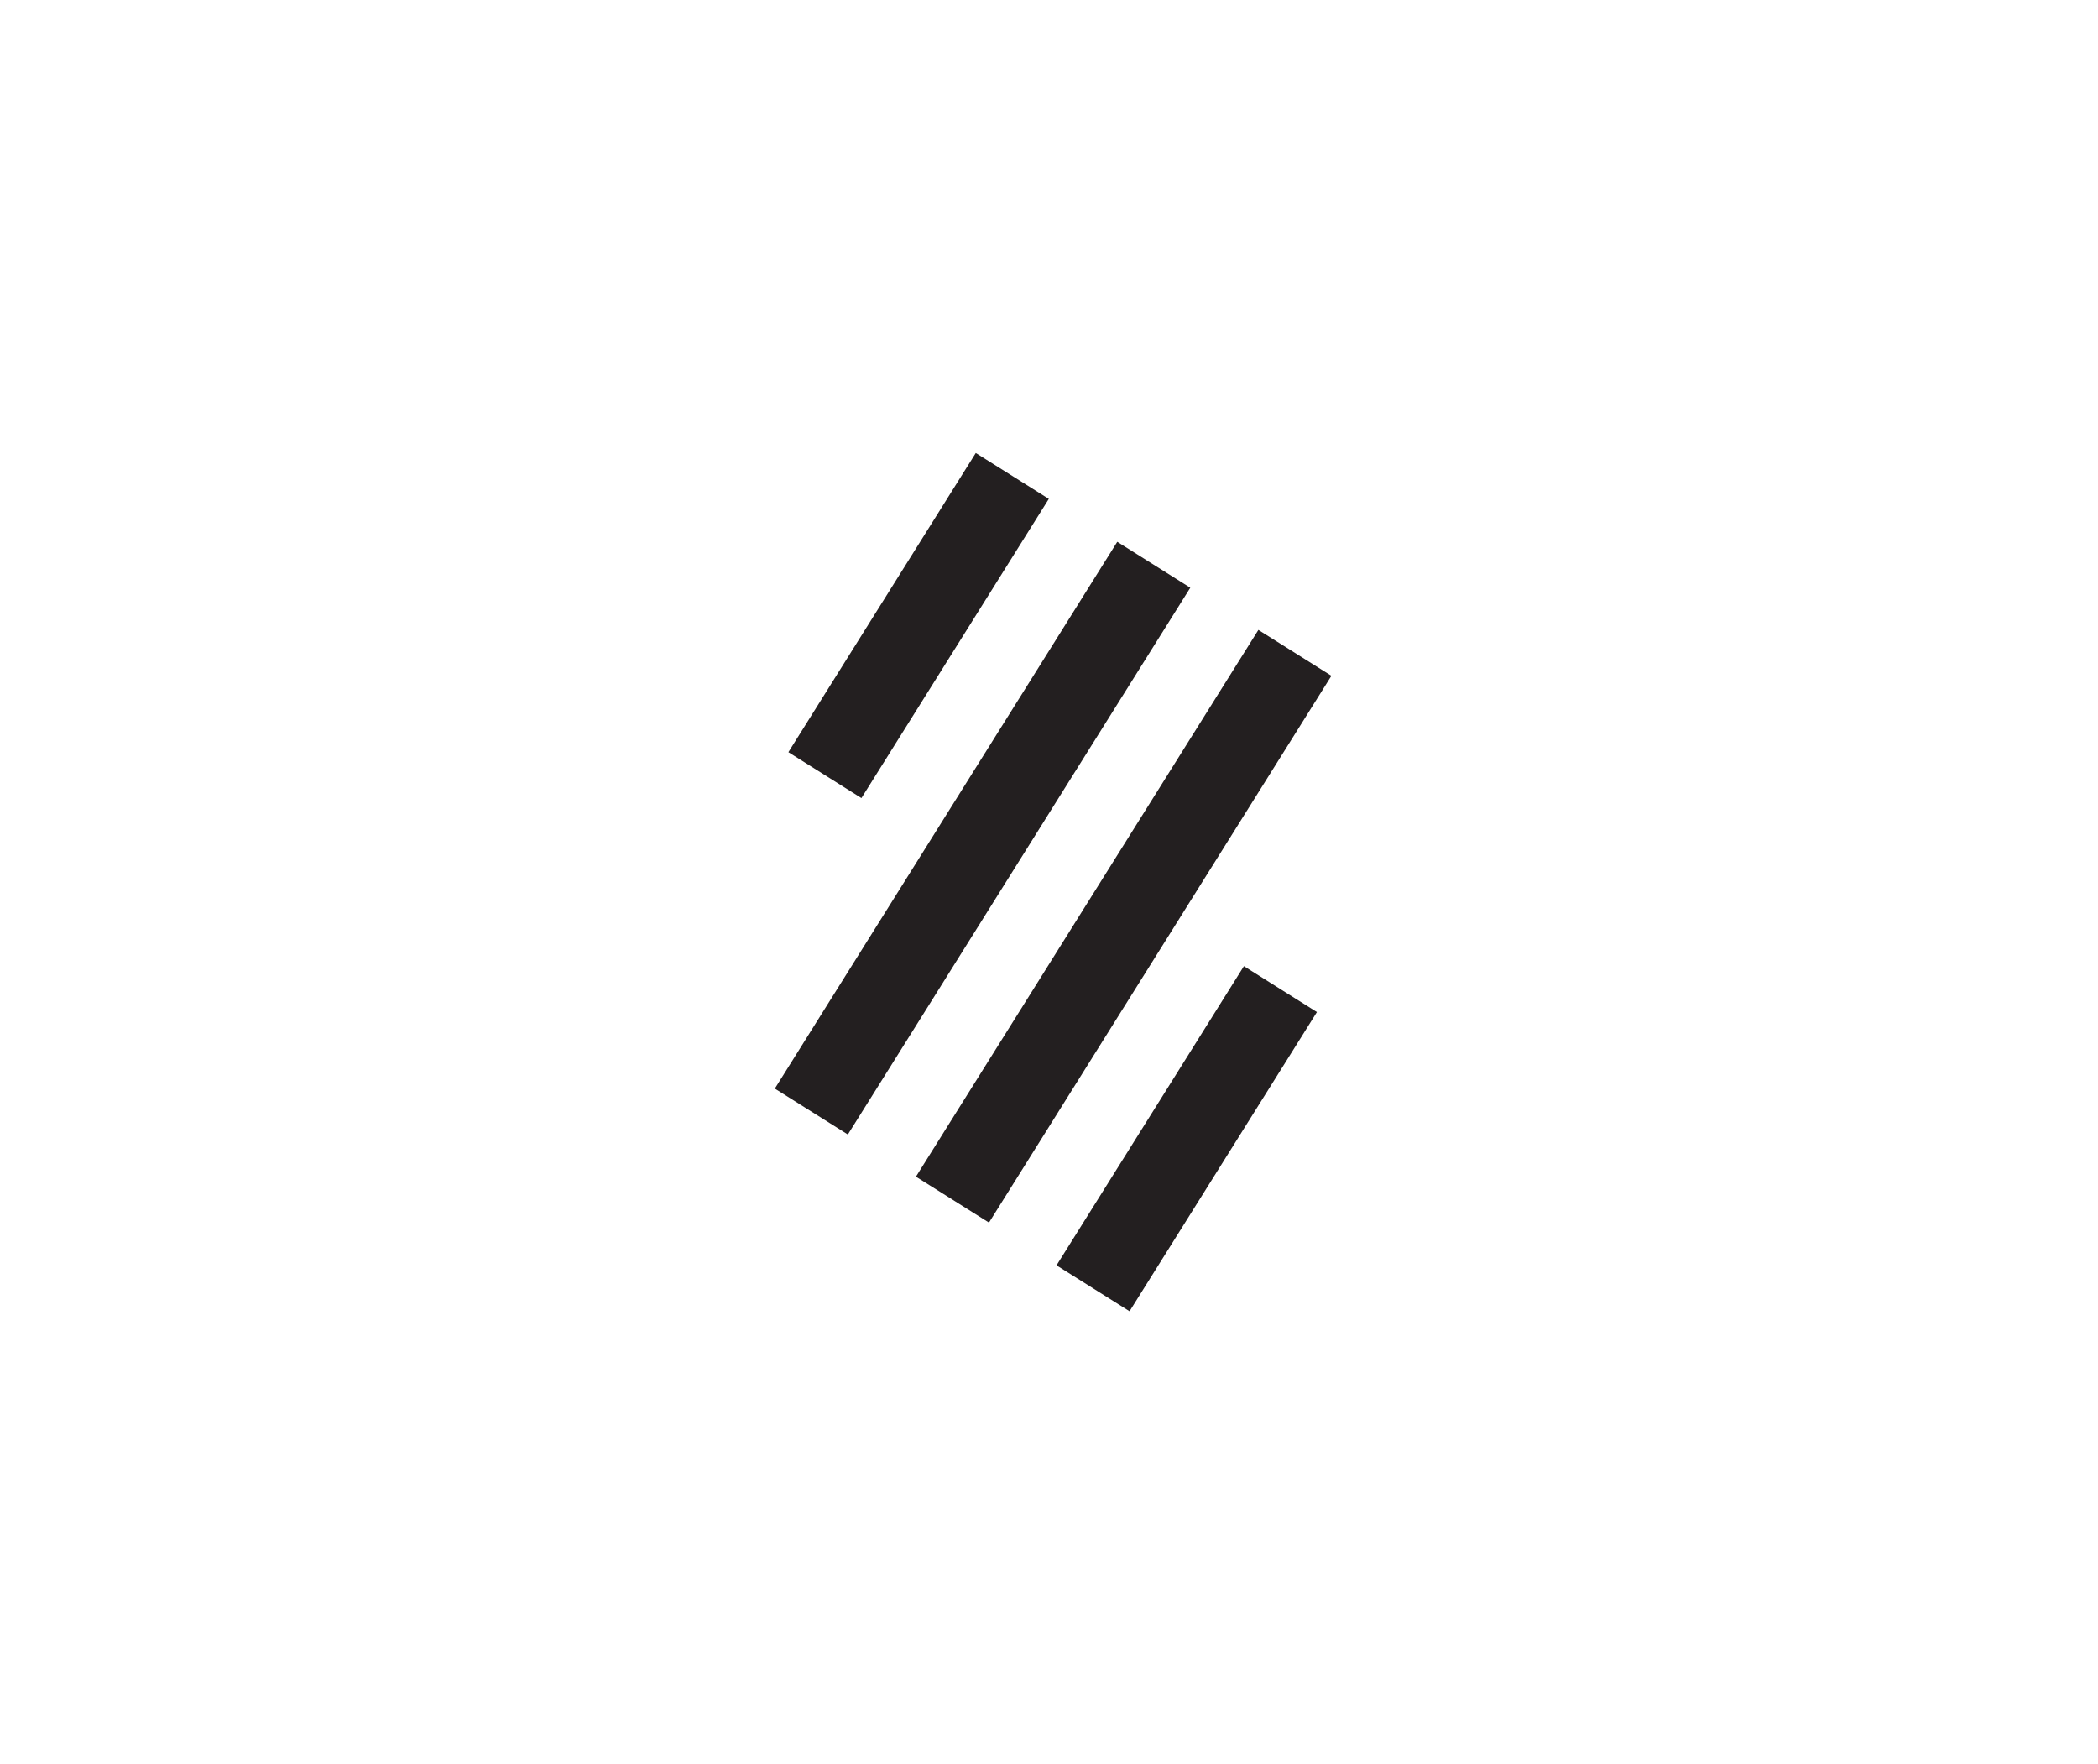
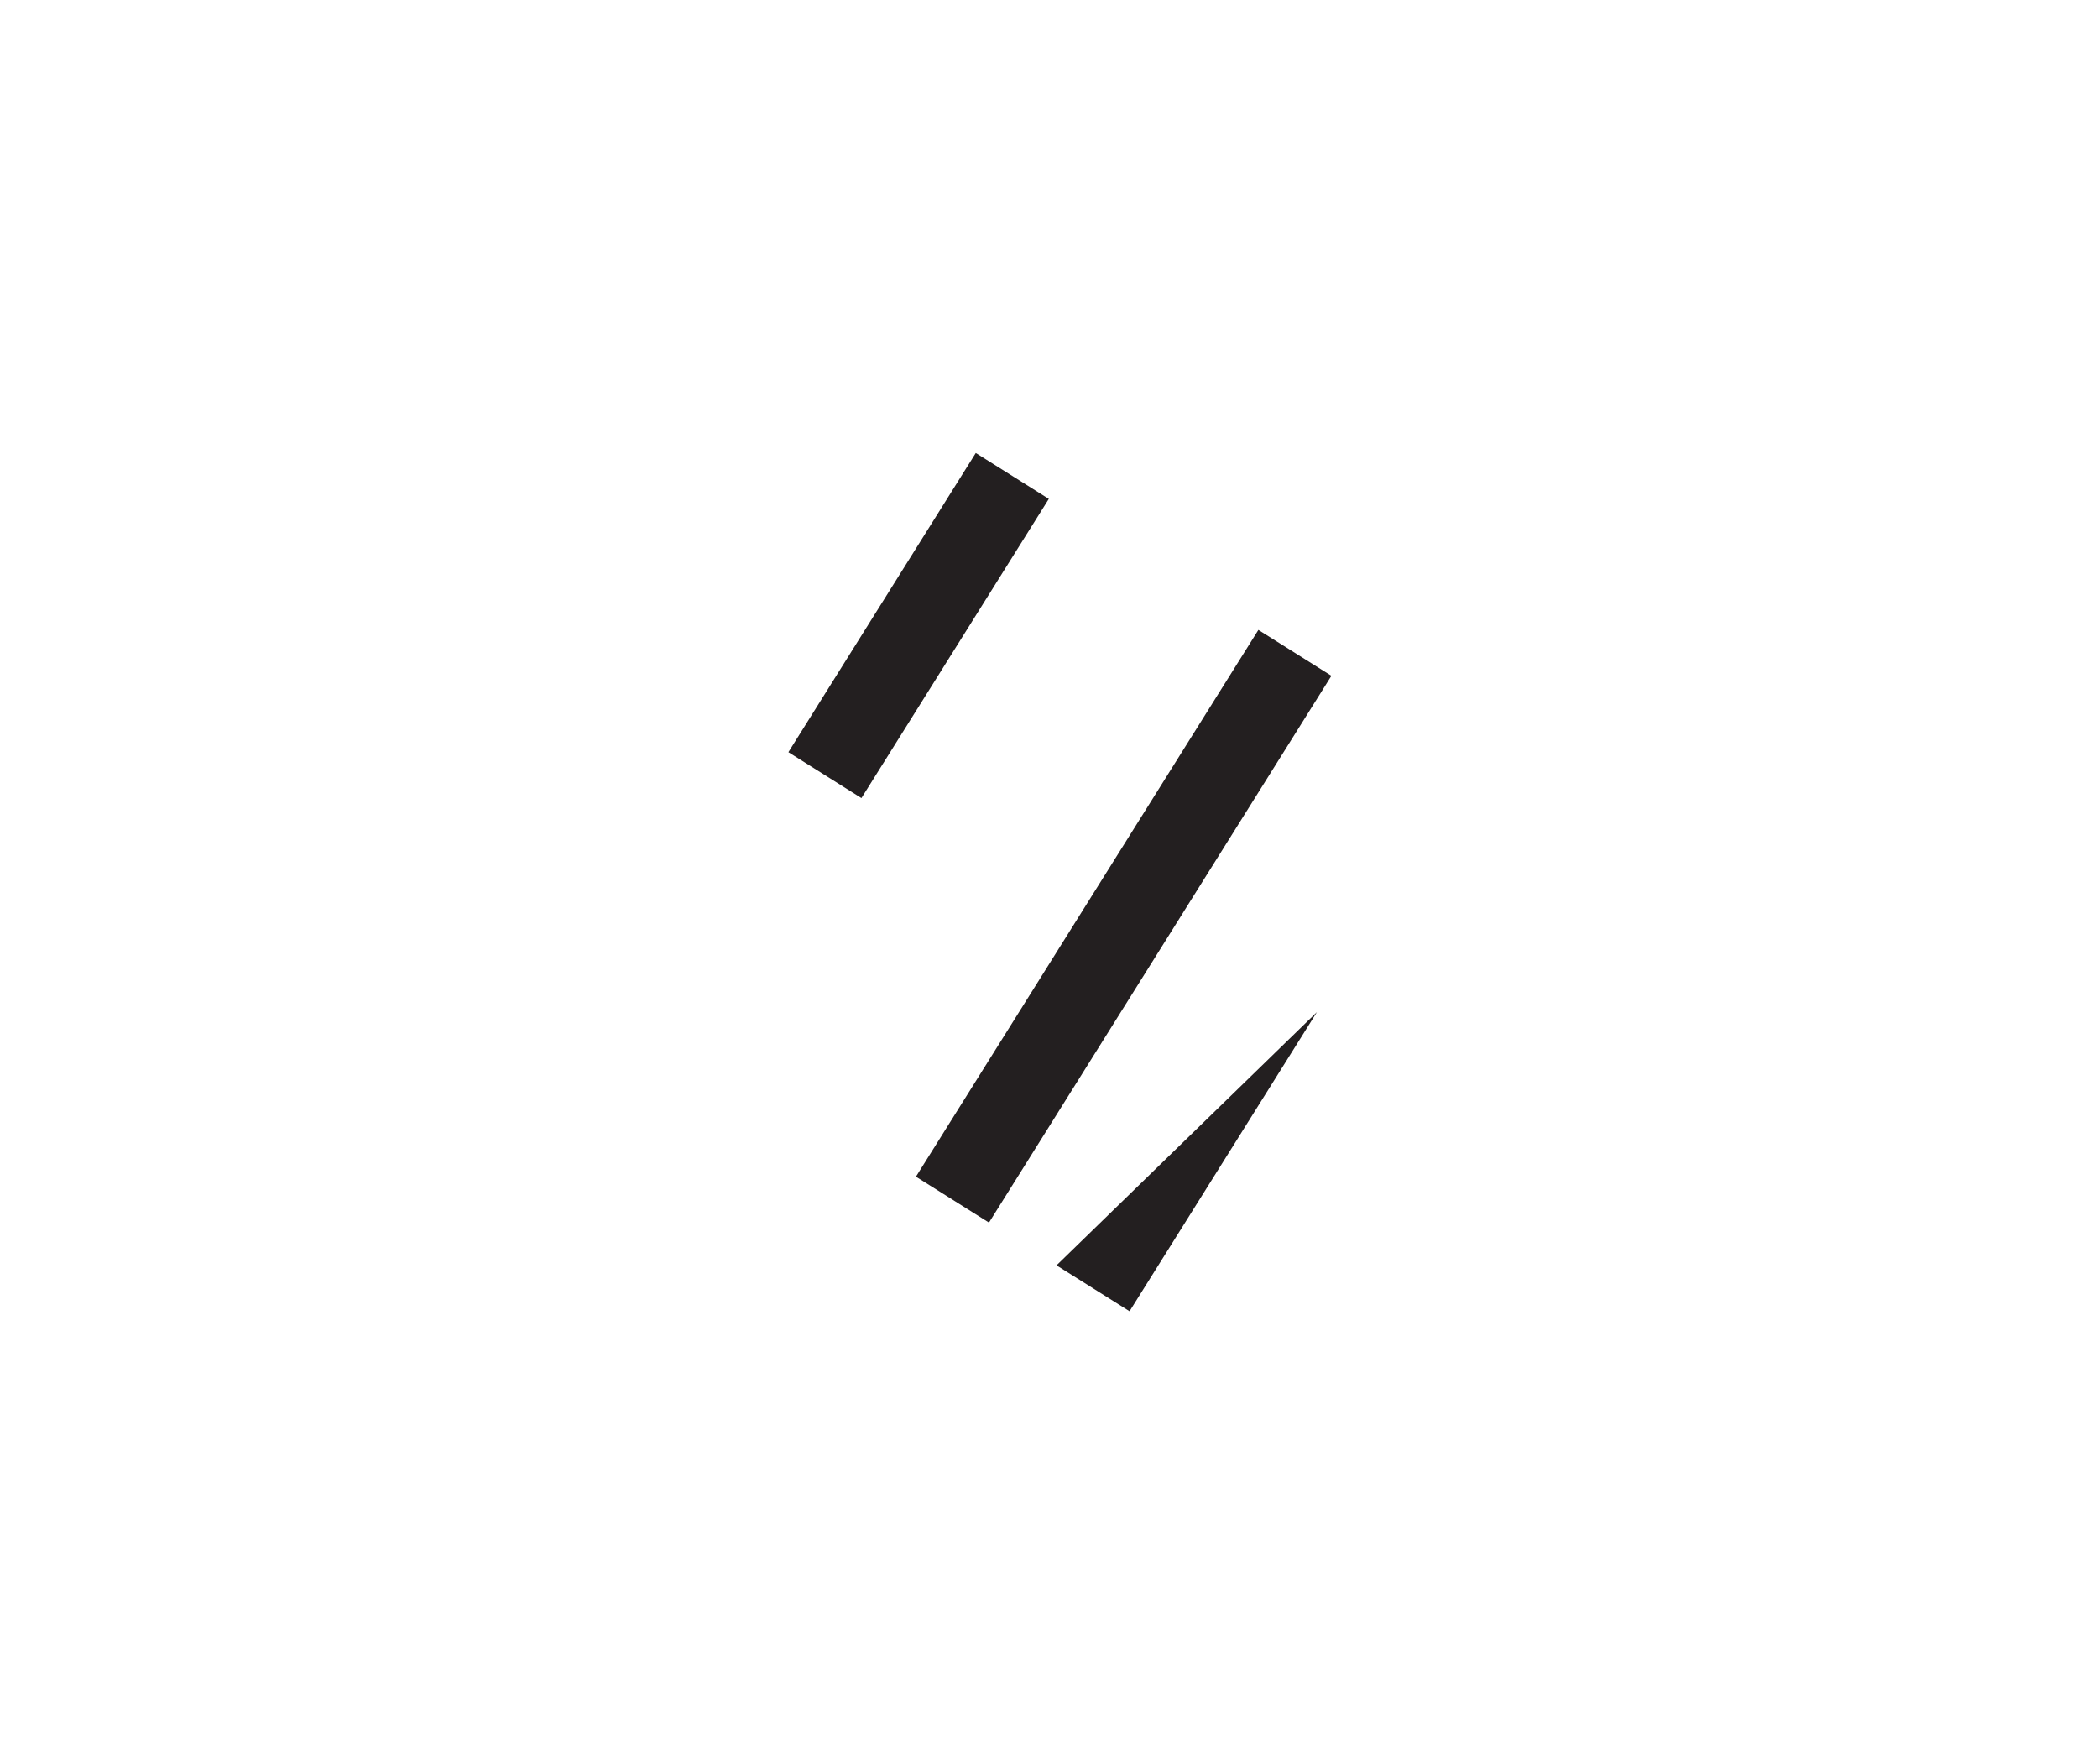
<svg xmlns="http://www.w3.org/2000/svg" width="176" height="148" viewBox="0 0 176 148" fill="none">
  <g style="mix-blend-mode:luminosity">
    <path d="M87.984 41.851L81.857 38L66.138 63.099L72.265 66.95L87.984 41.851Z" fill="#231F20" />
-     <path d="M110.476 84.901L104.35 81.05L88.631 106.149L94.757 110L110.476 84.901Z" fill="#231F20" />
-     <path d="M99.853 49.303L93.727 45.452L65 91.321L71.126 95.172L99.853 49.303Z" fill="#231F20" />
+     <path d="M110.476 84.901L88.631 106.149L94.757 110L110.476 84.901Z" fill="#231F20" />
    <path d="M111.691 56.693L105.565 52.842L76.838 98.711L82.965 102.562L111.691 56.693Z" fill="#231F20" />
  </g>
</svg>